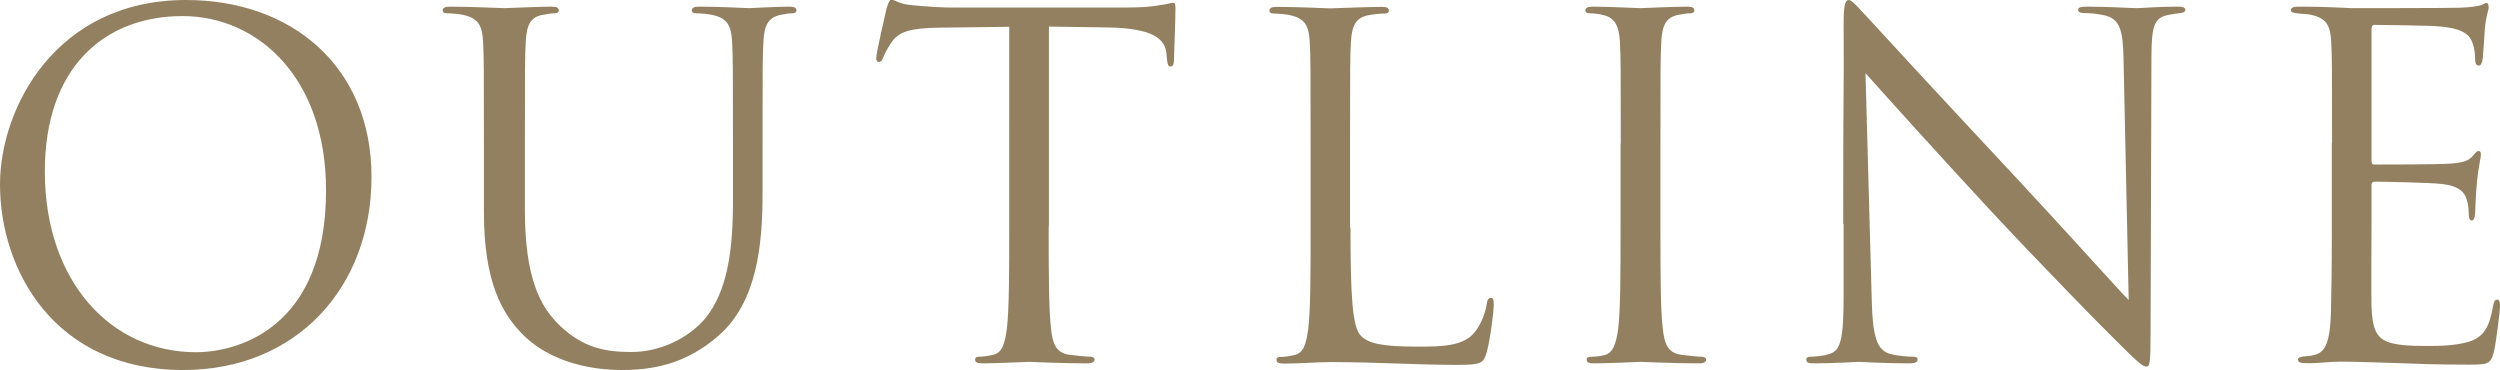
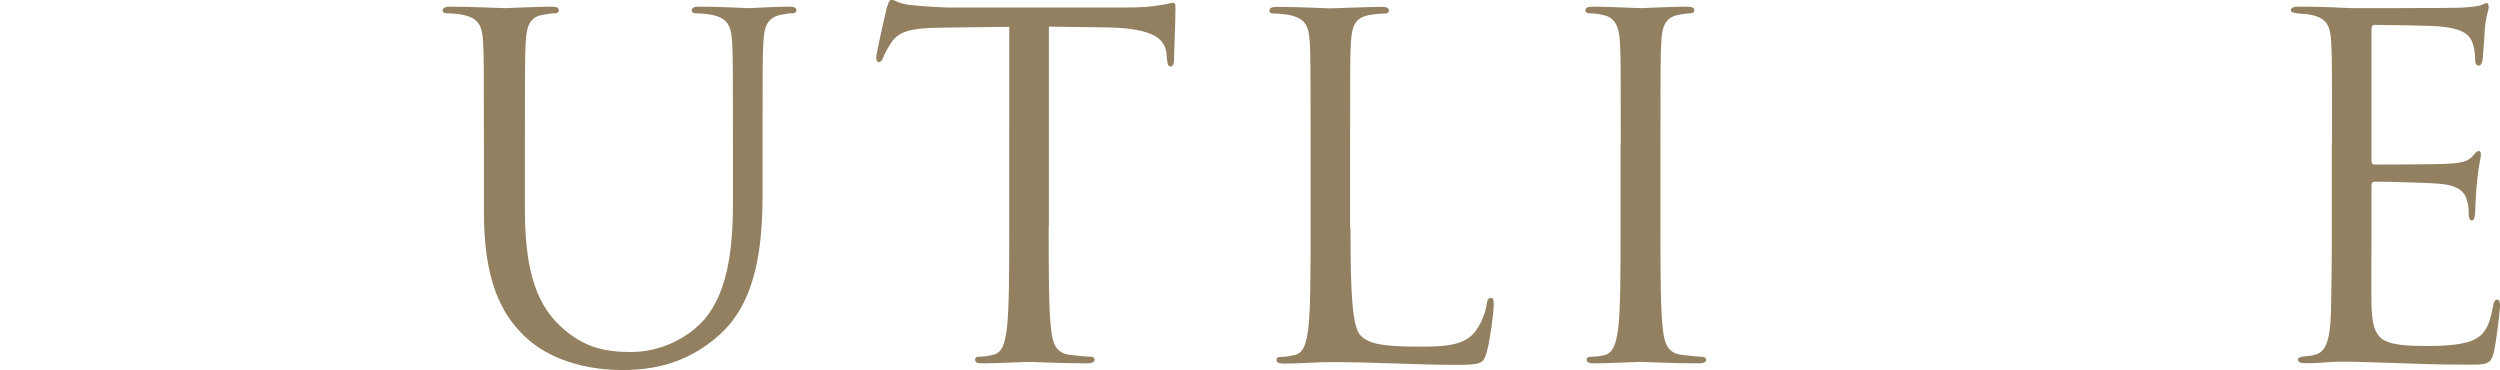
<svg xmlns="http://www.w3.org/2000/svg" id="_レイヤー_2" viewBox="0 0 116.55 17.25">
  <g id="_ヘッダー">
-     <path d="M0,8.6C0,5.04,2.6,0,8.67,0c4.95,0,8.65,3.12,8.65,8.25s-3.48,9-8.78,9C2.51,17.25,0,12.56,0,8.6ZM15.2,8.87C15.2,3.59,11.99.75,8.52.75,4.84.75,2.09,3.17,2.09,7.99c0,5.13,3.08,8.43,7.04,8.43,1.98,0,6.07-1.14,6.07-7.55Z" style="fill:#938060;" />
    <path d="M24.47,9.77c0,3.17.7,4.53,1.65,5.43,1.08,1.01,2.07,1.21,3.32,1.21,1.34,0,2.66-.64,3.45-1.58,1.01-1.25,1.28-3.12,1.28-5.39v-2.75c0-3.43,0-4.05-.04-4.75-.04-.75-.22-1.1-.95-1.25-.18-.04-.55-.07-.75-.07-.09,0-.18-.04-.18-.13,0-.13.11-.18.35-.18.99,0,2.2.07,2.33.07.15,0,1.19-.07,1.85-.07.24,0,.35.04.35.18,0,.09-.09.13-.18.13-.15,0-.29.02-.55.07-.59.13-.77.48-.81,1.25-.04.7-.04,1.32-.04,4.75v2.35c0,2.38-.26,5.02-2.02,6.58-1.58,1.41-3.23,1.63-4.53,1.63-.75,0-2.97-.09-4.53-1.56-1.08-1.03-1.91-2.57-1.91-5.79v-3.21c0-3.43,0-4.05-.04-4.75-.04-.75-.22-1.1-.95-1.25-.18-.04-.55-.07-.75-.07-.09,0-.18-.04-.18-.13,0-.13.11-.18.35-.18.99,0,2.33.07,2.53.07s1.52-.07,2.18-.07c.24,0,.35.04.35.18,0,.09-.09.13-.18.13-.15,0-.29.02-.55.07-.59.09-.77.48-.81,1.25-.04.7-.04,1.32-.04,4.75v3.08Z" style="fill:#938060;" />
    <path d="M48.89,10.56c0,2.11,0,3.85.11,4.77.07.64.2,1.12.86,1.21.31.04.79.09.99.09.13,0,.18.07.18.13,0,.11-.11.18-.35.18-1.21,0-2.6-.07-2.71-.07s-1.5.07-2.16.07c-.24,0-.35-.04-.35-.18,0-.07.04-.13.18-.13.2,0,.46-.04.66-.09.44-.09.55-.57.64-1.21.11-.92.11-2.66.11-4.77V1.25c-1.08.02-2.18.02-3.26.04-1.36.02-1.89.18-2.24.7-.24.37-.31.53-.37.68-.07.18-.13.22-.22.22-.07,0-.11-.07-.11-.2,0-.22.44-2.11.48-2.29.04-.13.13-.42.22-.42.15,0,.37.22.97.26.64.07,1.47.11,1.74.11h8.25c.7,0,1.21-.04,1.56-.11.33-.04.53-.11.62-.11.11,0,.11.13.11.26,0,.66-.07,2.18-.07,2.42,0,.2-.07.29-.15.29-.11,0-.15-.07-.18-.37,0-.09-.02-.15-.02-.24-.07-.66-.59-1.17-2.71-1.21-.92-.02-1.85-.02-2.77-.04v9.31Z" style="fill:#938060;" />
    <path d="M62.96,10.61c0,3.23.09,4.64.48,5.04.35.35.92.51,2.64.51,1.17,0,2.13-.02,2.66-.66.29-.35.51-.9.57-1.32.02-.18.07-.29.2-.29.11,0,.13.09.13.33s-.15,1.56-.33,2.2c-.15.51-.22.59-1.39.59-1.89,0-3.76-.13-5.9-.13-.68,0-1.34.07-2.16.07-.24,0-.35-.04-.35-.18,0-.07.04-.13.18-.13.2,0,.46-.04.66-.09.44-.09.55-.57.64-1.21.11-.92.11-2.66.11-4.77v-3.87c0-3.43,0-4.05-.04-4.75-.04-.75-.22-1.1-.95-1.25-.18-.04-.55-.07-.75-.07-.09,0-.18-.04-.18-.13,0-.13.11-.18.35-.18.99,0,2.38.07,2.49.07s1.72-.07,2.38-.07c.24,0,.35.04.35.18,0,.09-.09.13-.18.13-.15,0-.46.02-.73.07-.64.11-.81.48-.86,1.25-.04.7-.04,1.32-.04,4.75v3.92Z" style="fill:#938060;" />
    <path d="M75.56,6.69c0-3.43,0-4.05-.04-4.75-.04-.75-.26-1.12-.75-1.23-.24-.07-.53-.09-.68-.09-.09,0-.18-.04-.18-.13,0-.13.11-.18.35-.18.73,0,2.11.07,2.22.07s1.5-.07,2.16-.07c.24,0,.35.04.35.18,0,.09-.09.13-.18.13-.15,0-.29.02-.55.07-.59.11-.77.48-.81,1.25-.04.7-.04,1.32-.04,4.75v3.87c0,2.11,0,3.85.11,4.77.07.64.2,1.12.86,1.21.31.04.77.09.9.09.2,0,.26.07.26.13,0,.11-.09.18-.33.18-1.21,0-2.62-.07-2.73-.07s-1.5.07-2.16.07c-.24,0-.35-.04-.35-.18,0-.07.04-.13.24-.13.13,0,.37-.02.57-.07.44-.09.57-.59.66-1.23.11-.92.11-2.66.11-4.77v-3.87Z" style="fill:#938060;" />
-     <path d="M85.93,10.45c0-7.94.04-5.08.02-9.35,0-.86.07-1.1.24-1.1s.55.48.77.7c.33.37,3.61,3.92,7,7.55,2.18,2.33,4.58,5.02,5.28,5.74l-.24-11.18c-.02-1.43-.18-1.91-.86-2.09-.4-.09-.75-.11-.95-.11-.24,0-.31-.07-.31-.15,0-.13.18-.15.44-.15.99,0,2.05.07,2.29.07s.97-.07,1.87-.07c.24,0,.4.02.4.15,0,.09-.09.13-.24.15-.18.02-.31.04-.57.09-.62.13-.77.46-.77,1.98l-.04,12.85c0,1.45-.04,1.56-.2,1.56-.18,0-.44-.24-1.61-1.41-.24-.22-3.41-3.45-5.74-5.96-2.55-2.75-5.04-5.52-5.74-6.31l.29,10.54c.04,1.8.26,2.38.86,2.55.42.11.9.13,1.1.13.11,0,.18.04.18.13,0,.13-.13.18-.4.18-1.25,0-2.13-.07-2.33-.07s-1.12.07-2.11.07c-.22,0-.35-.02-.35-.18,0-.09.07-.13.18-.13.18,0,.57-.02.9-.13.55-.15.66-.79.66-2.79v-3.26Z" style="fill:#938060;" />
    <path d="M108.72,6.69c0-3.43,0-4.05-.04-4.75-.04-.75-.22-1.1-.95-1.25-.15-.04-.44-.04-.64-.07-.15-.02-.29-.04-.29-.13,0-.13.11-.18.35-.18.51,0,1.1,0,2.49.07.15,0,4.53,0,5.04-.02.48-.02.88-.07,1.01-.13s.18-.09.24-.09.09.09.09.2c0,.15-.13.42-.18,1.03-.02.33-.04.75-.09,1.32-.02.22-.09.37-.18.37-.13,0-.18-.11-.18-.29,0-.29-.04-.55-.11-.73-.15-.51-.62-.73-1.58-.81-.37-.04-2.77-.07-3.01-.07-.09,0-.13.07-.13.22v6.07c0,.15.02.22.13.22.29,0,2.99,0,3.5-.04.59-.04.88-.11,1.1-.37.11-.13.18-.22.26-.22.07,0,.11.04.11.18s-.11.51-.18,1.23c-.07.68-.07,1.19-.09,1.5-.02.22-.07.33-.15.33-.13,0-.15-.18-.15-.35,0-.2-.02-.42-.09-.62-.09-.33-.35-.64-1.14-.73-.59-.07-2.77-.11-3.15-.11-.11,0-.15.07-.15.15v1.94c0,.75-.02,3.3,0,3.76.04.9.18,1.39.73,1.61.37.15.97.2,1.83.2.66,0,1.39-.02,1.98-.2.7-.22.95-.68,1.12-1.63.04-.24.09-.33.2-.33.13,0,.13.18.13.33,0,.18-.18,1.67-.29,2.13-.15.57-.33.57-1.19.57-1.63,0-2.35-.04-3.21-.07-.88-.02-1.89-.07-2.75-.07-.53,0-1.06.09-1.63.07-.24,0-.35-.04-.35-.18,0-.07.11-.11.24-.13.22-.02.35-.02.51-.07.46-.11.75-.42.79-2.07.02-.86.04-1.98.04-3.94v-3.87Z" style="fill:#938060;" />
  </g>
</svg>